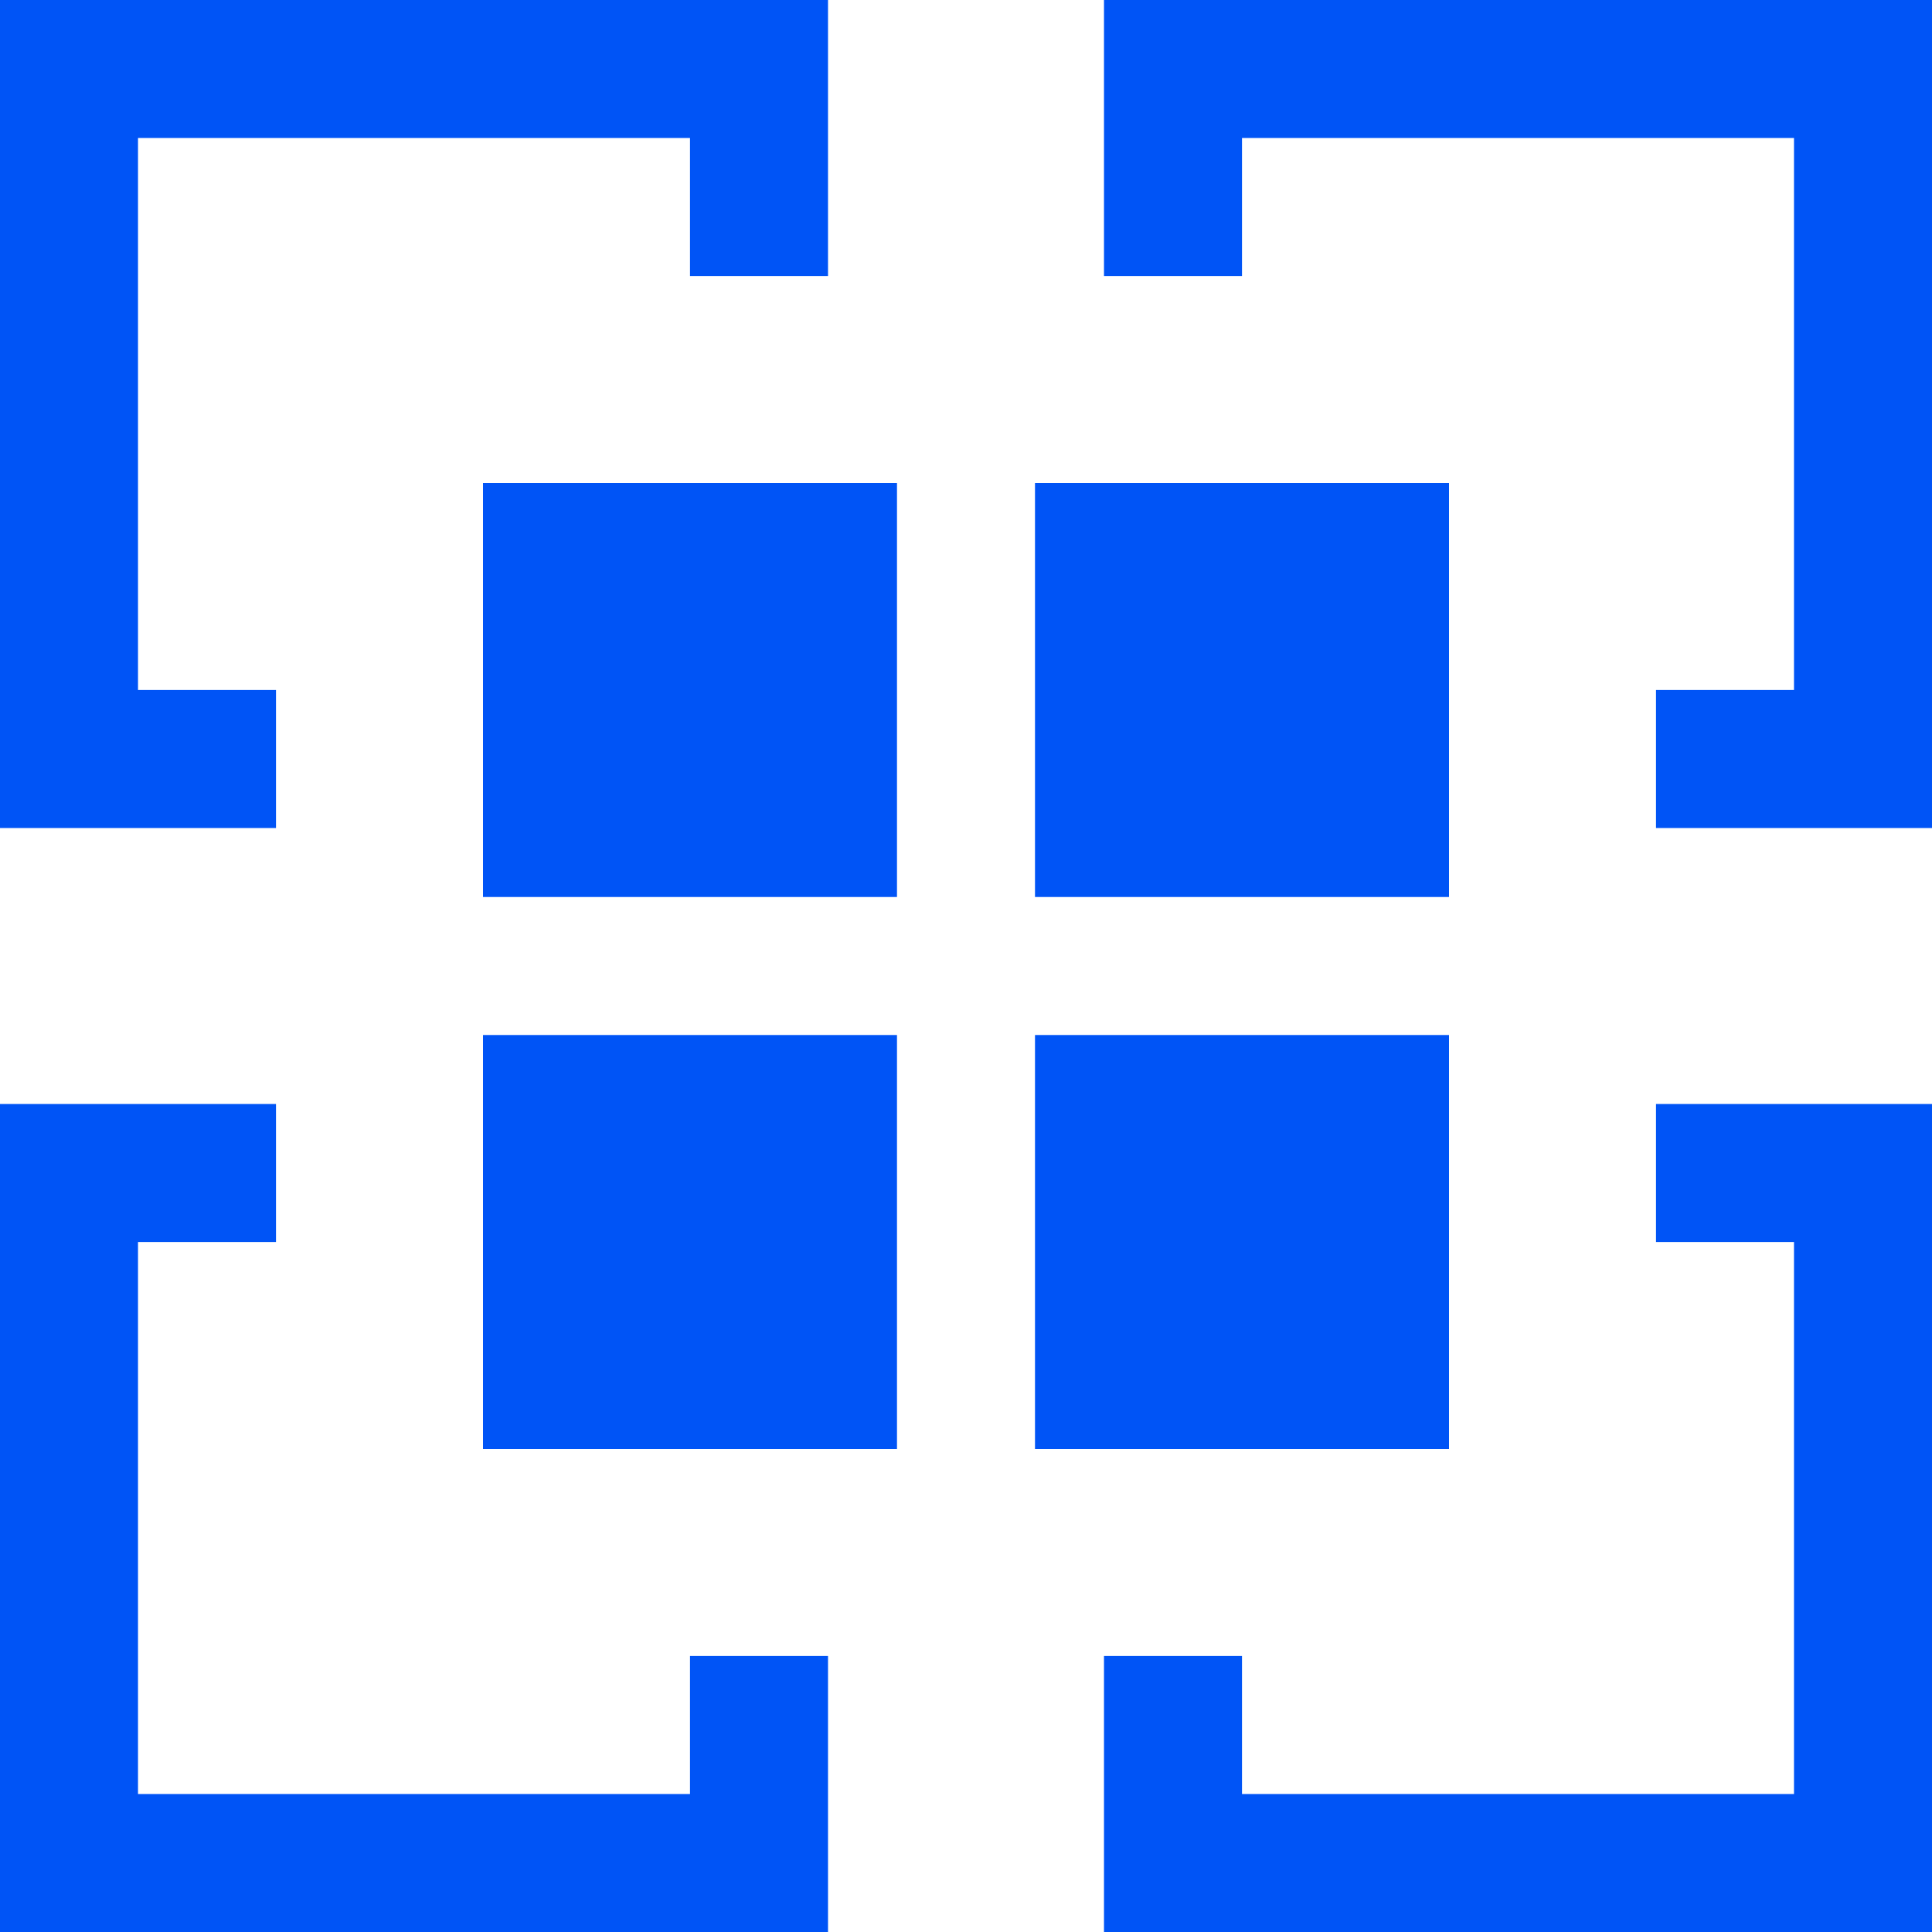
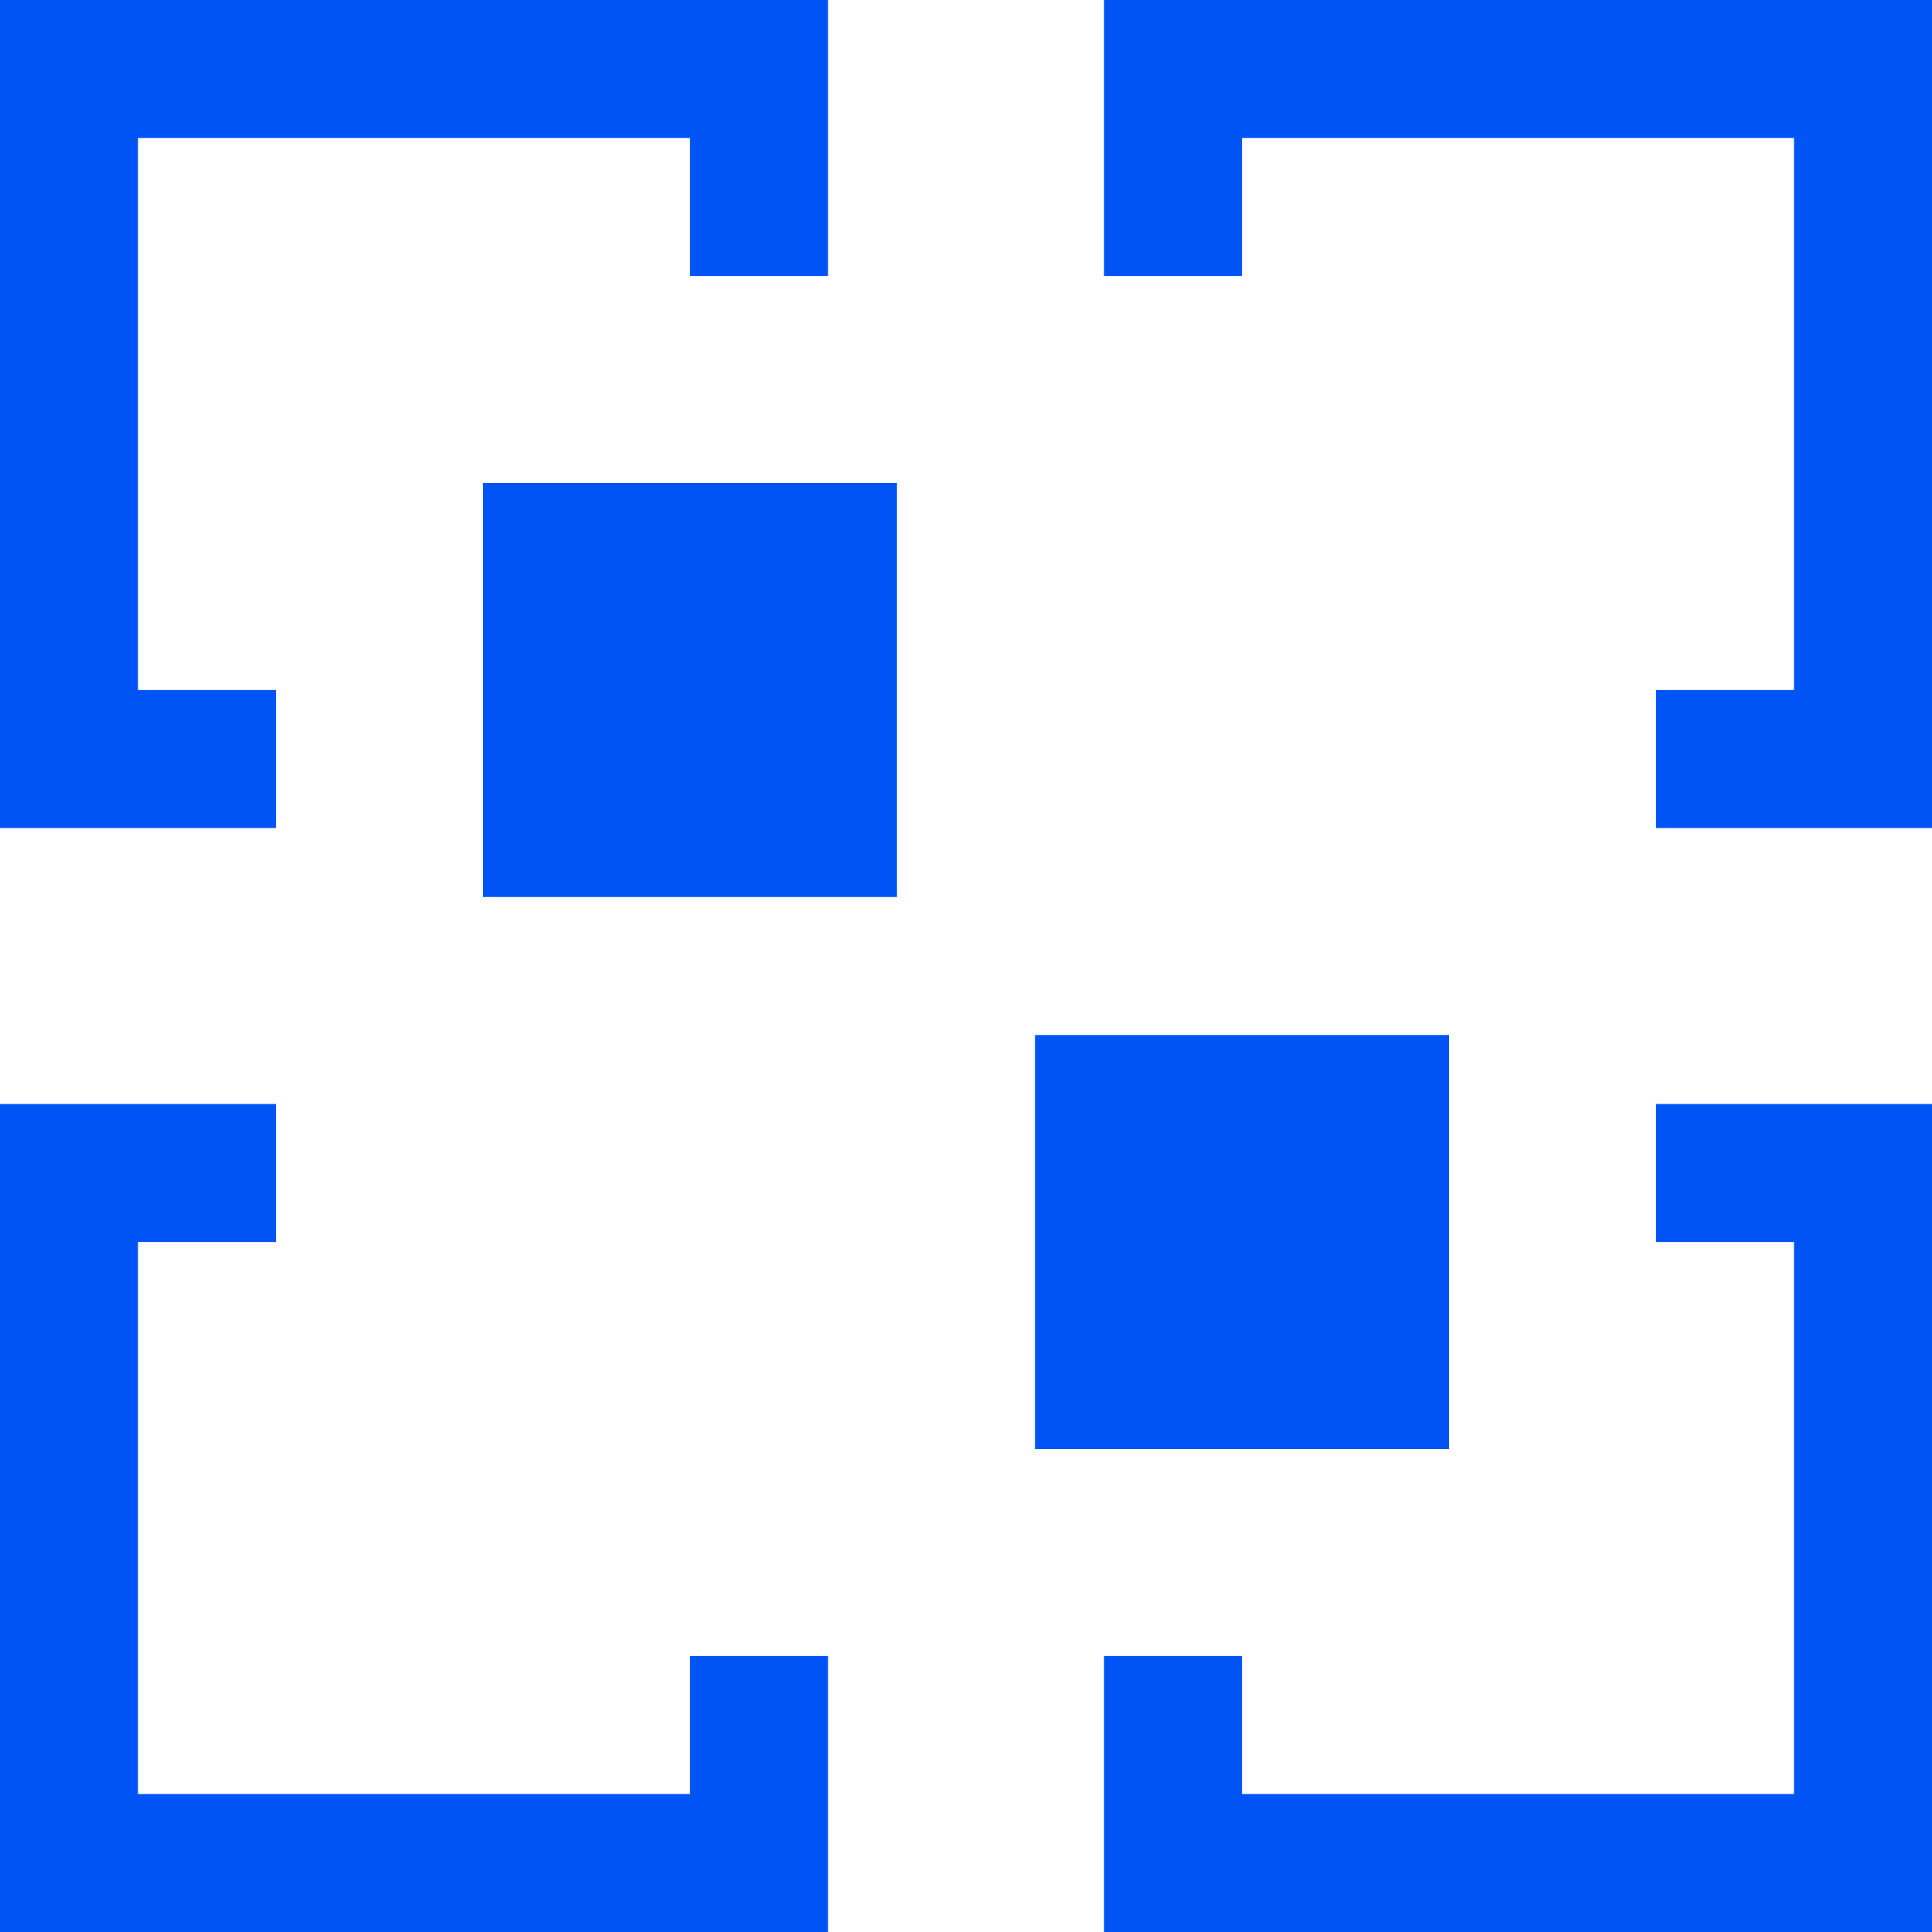
<svg xmlns="http://www.w3.org/2000/svg" width="125" height="125" viewBox="0 0 125 125" fill="none">
  <path d="M107.143 80.357H116.071V116.072H80.357V107.143H71.428V125H125V71.429H107.143V80.357Z" fill="#0054F6" />
  <path d="M44.643 116.072H8.929V80.357H17.857V71.429H0V125H53.572V107.143H44.643V116.072Z" fill="#0054F6" />
  <path d="M17.857 44.643H8.929V8.929H44.643V17.857H53.572V0H0V53.572H17.857V44.643Z" fill="#0054F6" />
  <path d="M71.428 0V17.857H80.357V8.929H116.071V44.643H107.143V53.572H125V0H71.428Z" fill="#0054F6" />
  <path d="M31.25 31.25H58.035V58.036H31.25V31.25Z" fill="#0054F6" />
-   <path d="M66.964 31.25H93.75V58.036H66.964V31.25Z" fill="#0054F6" />
-   <path d="M31.25 66.965H58.035V93.75H31.25V66.965Z" fill="#0054F6" />
+   <path d="M66.964 31.25V58.036H66.964V31.25Z" fill="#0054F6" />
  <path d="M66.964 66.965H93.75V93.75H66.964V66.965Z" fill="#0054F6" />
</svg>